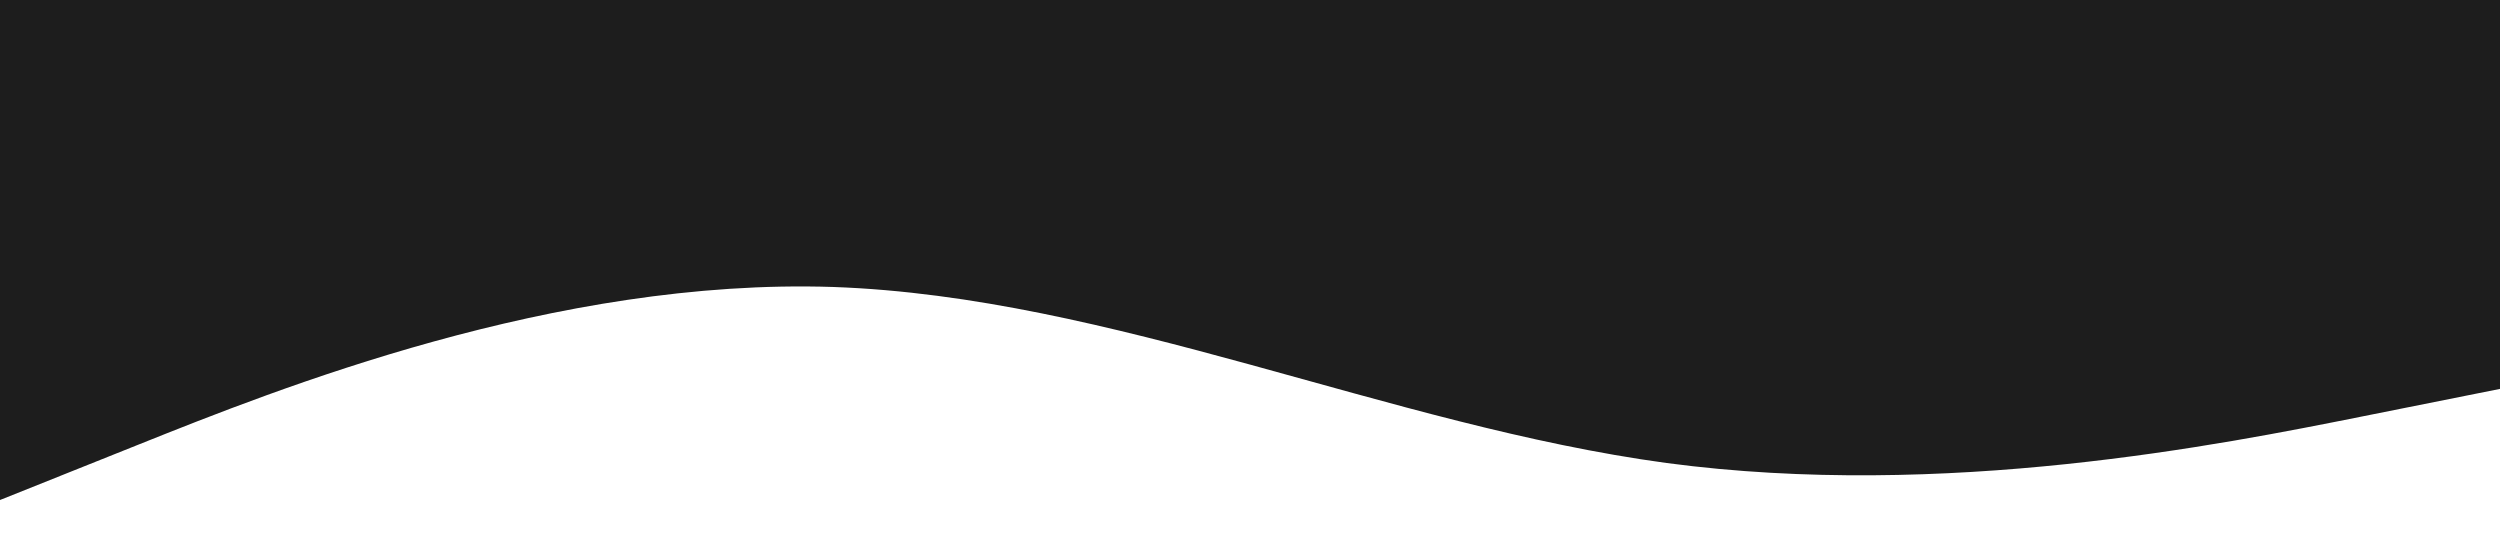
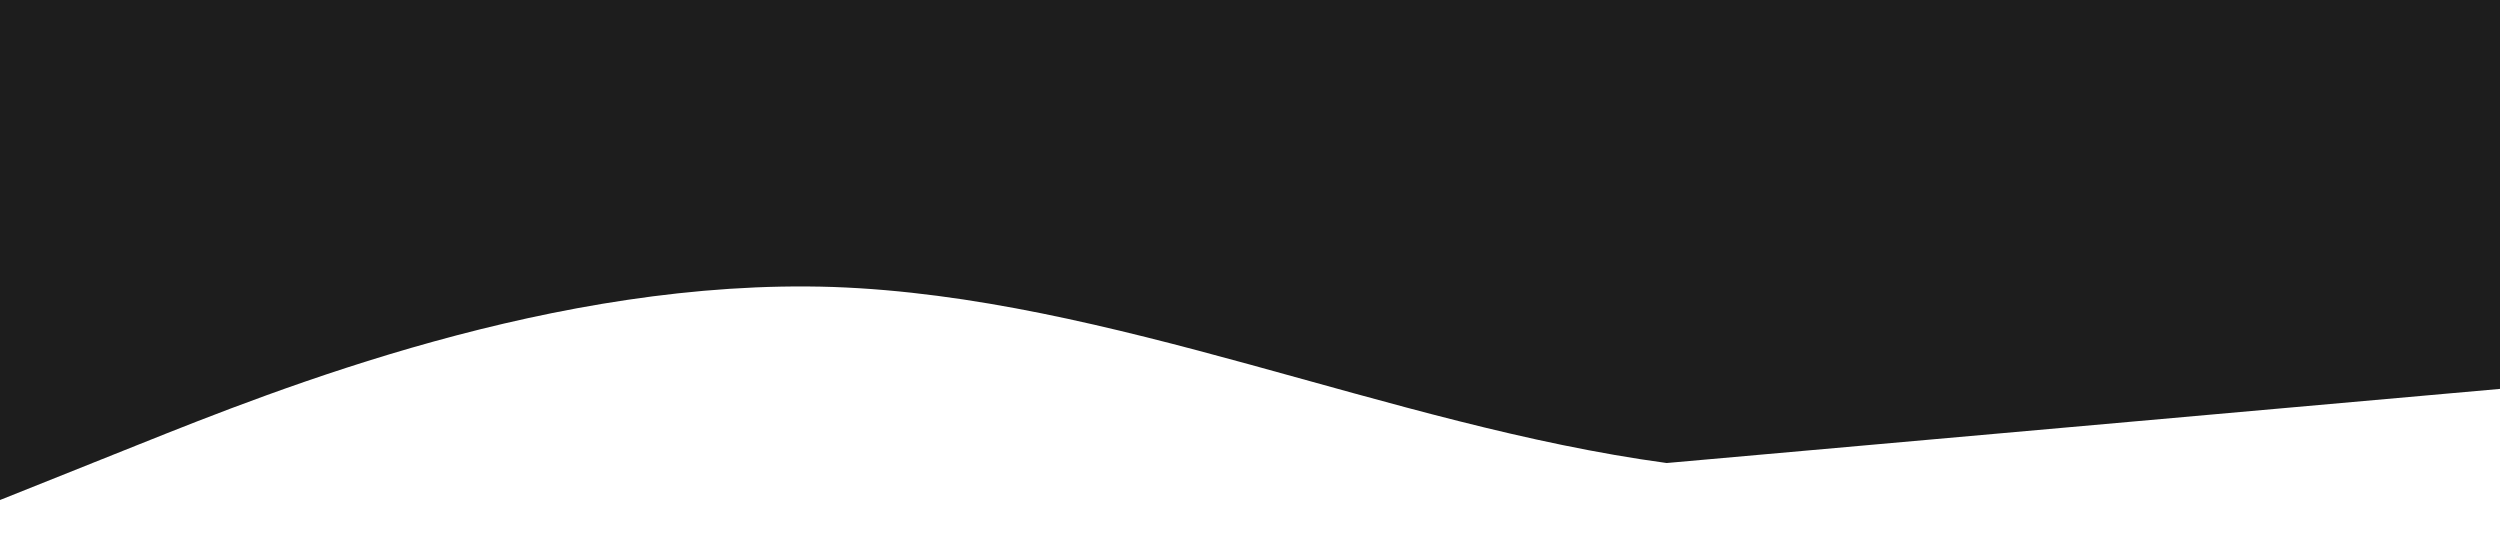
<svg xmlns="http://www.w3.org/2000/svg" viewBox="0 0 1440 320">
-   <path fill="#1D1D1D" fill-opacity="1" d="M0,288L80,256C160,224,320,160,480,165.3C640,171,800,245,960,266.7C1120,288,1280,256,1360,240L1440,224L1440,0L1360,0C1280,0,1120,0,960,0C800,0,640,0,480,0C320,0,160,0,80,0L0,0Z" />
+   <path fill="#1D1D1D" fill-opacity="1" d="M0,288L80,256C160,224,320,160,480,165.3C640,171,800,245,960,266.7L1440,224L1440,0L1360,0C1280,0,1120,0,960,0C800,0,640,0,480,0C320,0,160,0,80,0L0,0Z" />
</svg>